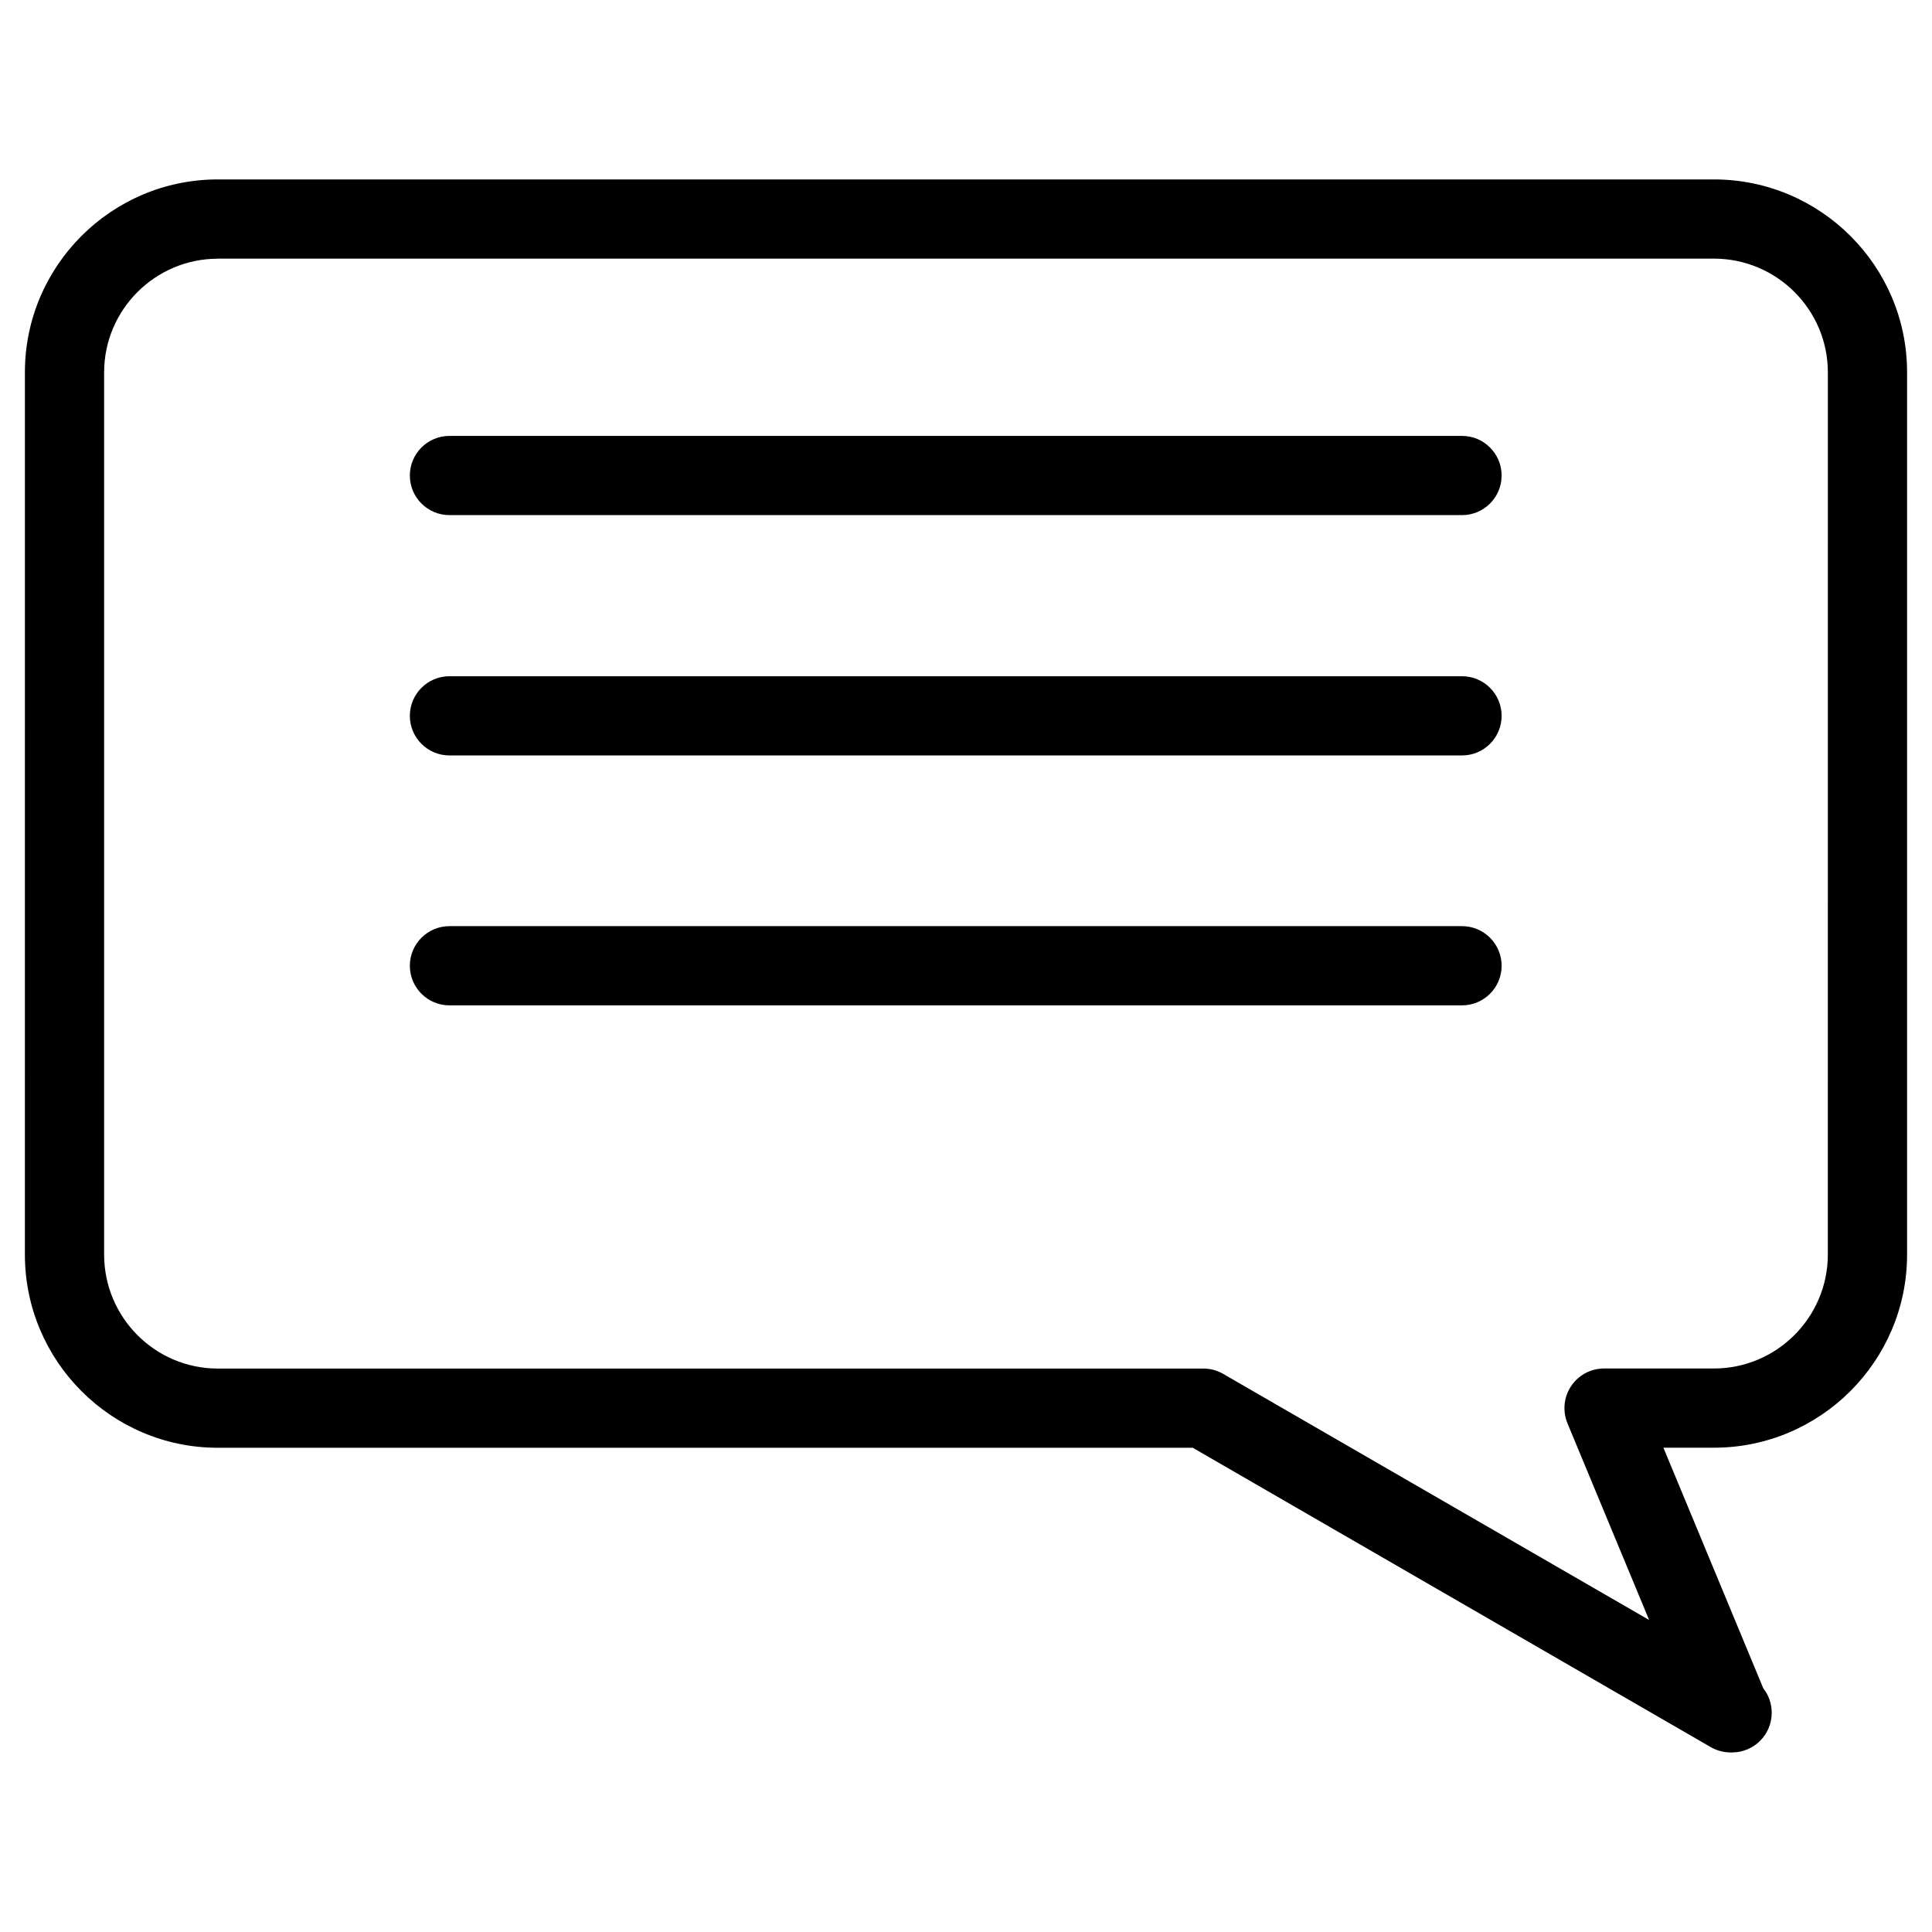
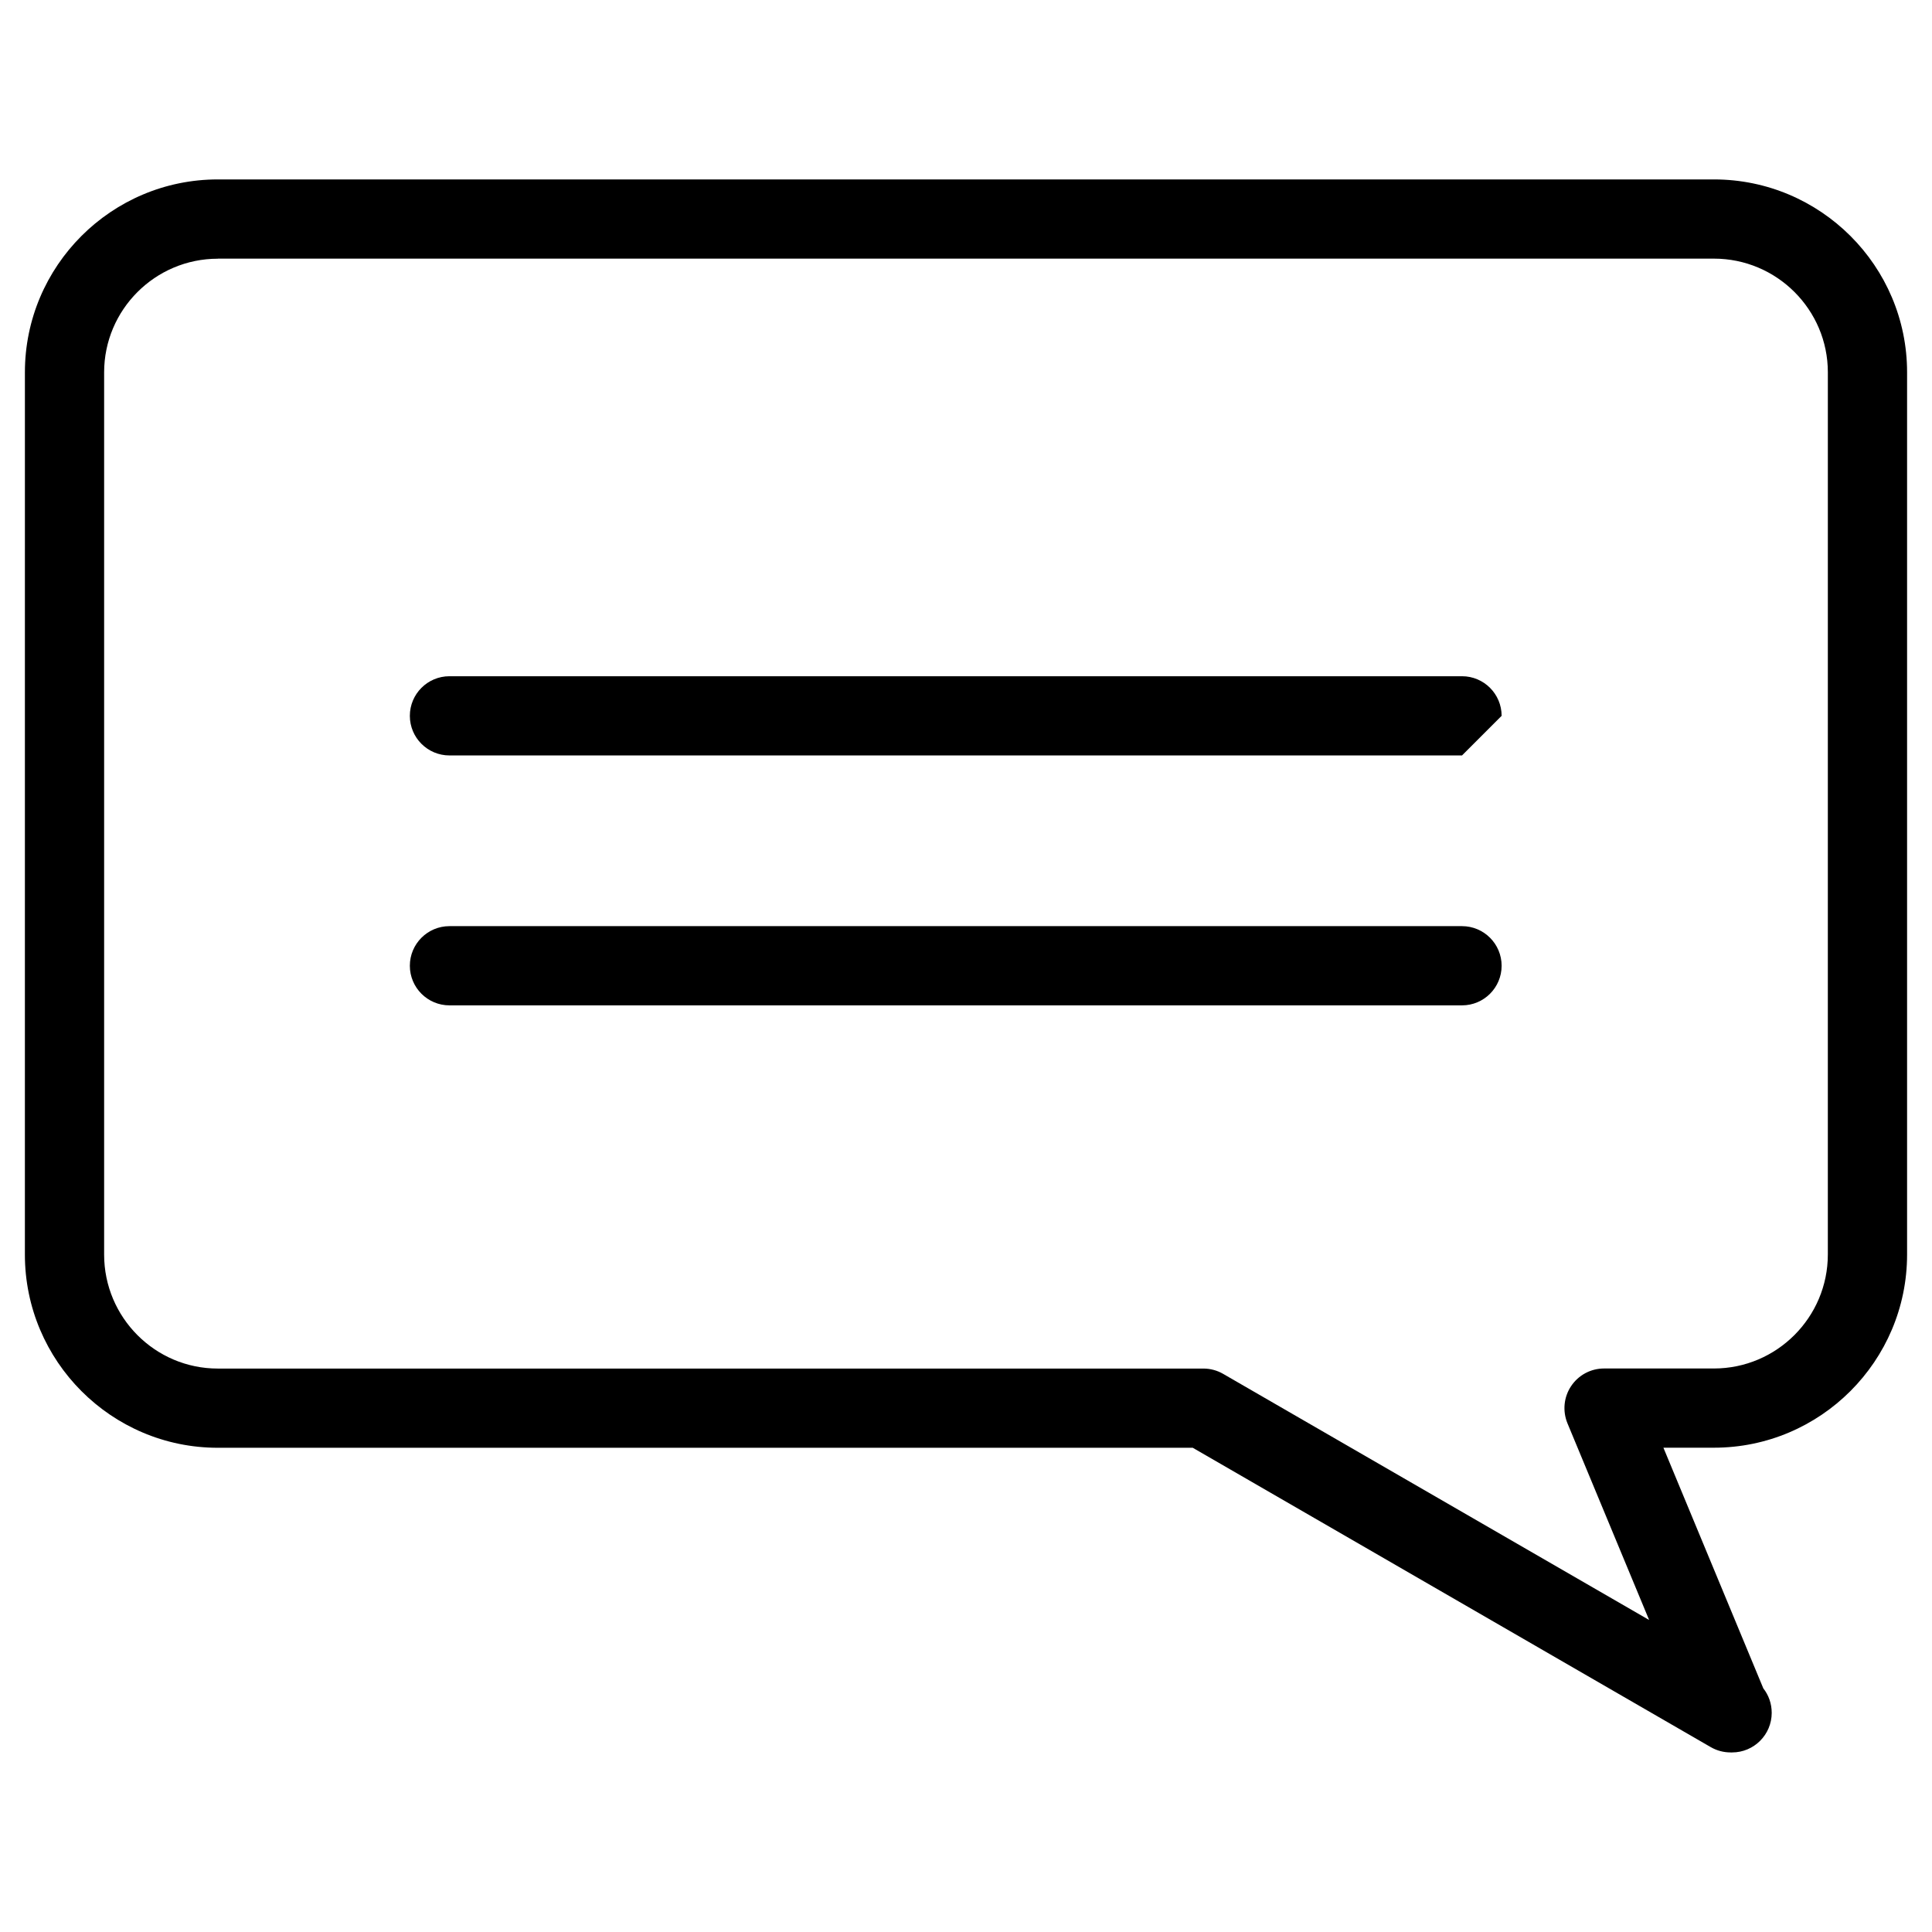
<svg xmlns="http://www.w3.org/2000/svg" fill="#000000" width="800px" height="800px" version="1.1" viewBox="144 144 512 512">
  <g>
    <path d="m602.61 608.41c-1.805 0-3.609-0.461-5.246-1.406l-137.27-79.328h-258.38c-28.191 0-51.117-22.984-51.117-51.199l0.004-233.81c0-28.191 22.922-51.117 51.117-51.117h396.5c28.215 0 51.18 22.922 51.18 51.117v233.79c0 28.234-22.965 51.199-51.18 51.199h-13.395l26.473 63.773c1.406 1.785 2.227 4.031 2.227 6.488 0 5.793-4.703 10.496-10.496 10.496-0.09 0.02-0.258 0.02-0.426-0.004zm-400.89-395.85c-16.605 0-30.125 13.52-30.125 30.125v233.79c0 16.668 13.52 30.207 30.125 30.207h261.18c1.848 0 3.652 0.484 5.246 1.406l112.89 65.223-21.645-52.125c-1.324-3.234-0.988-6.926 0.965-9.844 1.953-2.938 5.227-4.68 8.734-4.68h29.117c16.648 0 30.188-13.562 30.188-30.207l0.004-233.79c0-16.605-13.539-30.125-30.188-30.125h-396.5z" />
-     <path d="m531.45 280.51h-268.34c-5.793 0-10.496-4.703-10.496-10.496s4.703-10.496 10.496-10.496h268.34c5.793 0 10.496 4.703 10.496 10.496s-4.699 10.496-10.496 10.496z" />
-     <path d="m531.45 344.2h-268.34c-5.793 0-10.496-4.703-10.496-10.496s4.703-10.496 10.496-10.496h268.34c5.793 0 10.496 4.703 10.496 10.496s-4.699 10.496-10.496 10.496z" />
+     <path d="m531.45 344.2h-268.34c-5.793 0-10.496-4.703-10.496-10.496s4.703-10.496 10.496-10.496h268.34c5.793 0 10.496 4.703 10.496 10.496z" />
    <path d="m531.45 410.43h-268.34c-5.793 0-10.496-4.703-10.496-10.496 0-5.793 4.703-10.496 10.496-10.496h268.34c5.793 0 10.496 4.703 10.496 10.496 0 5.797-4.699 10.496-10.496 10.496z" />
  </g>
</svg>